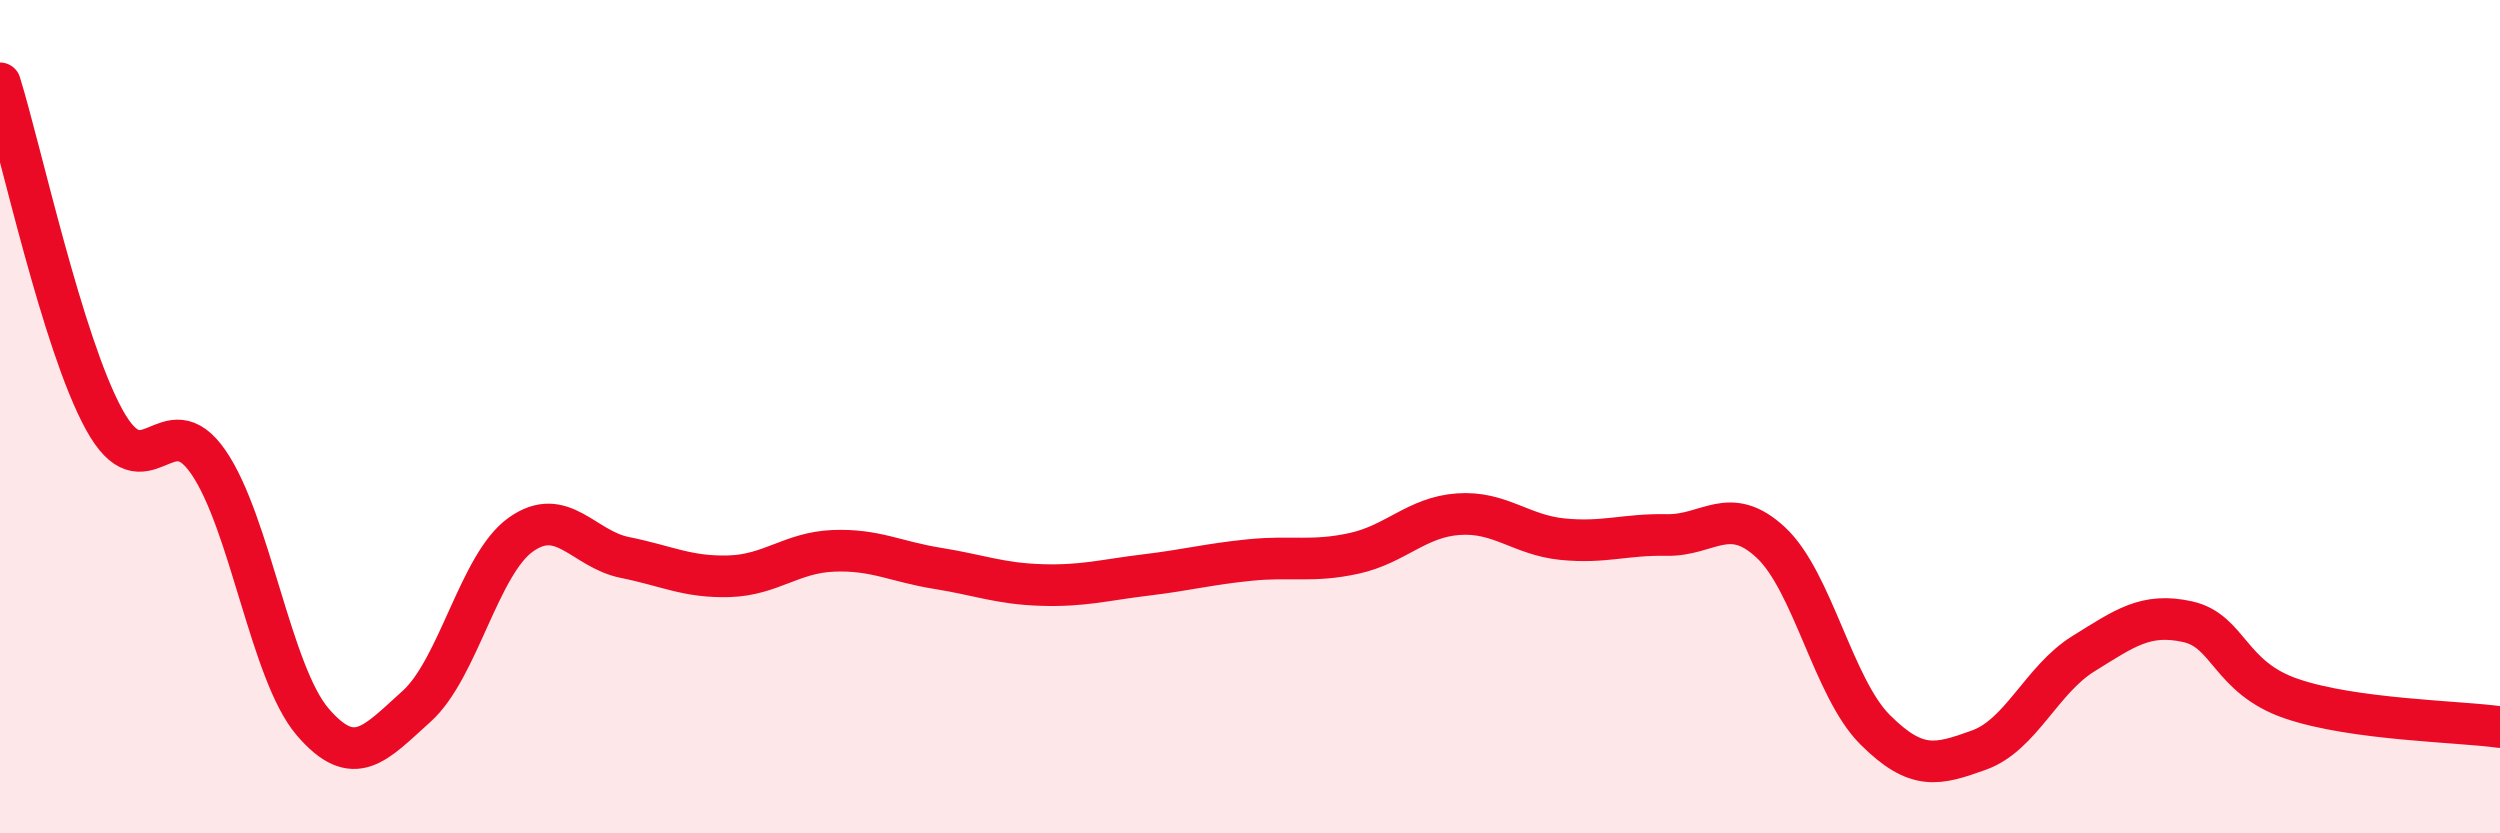
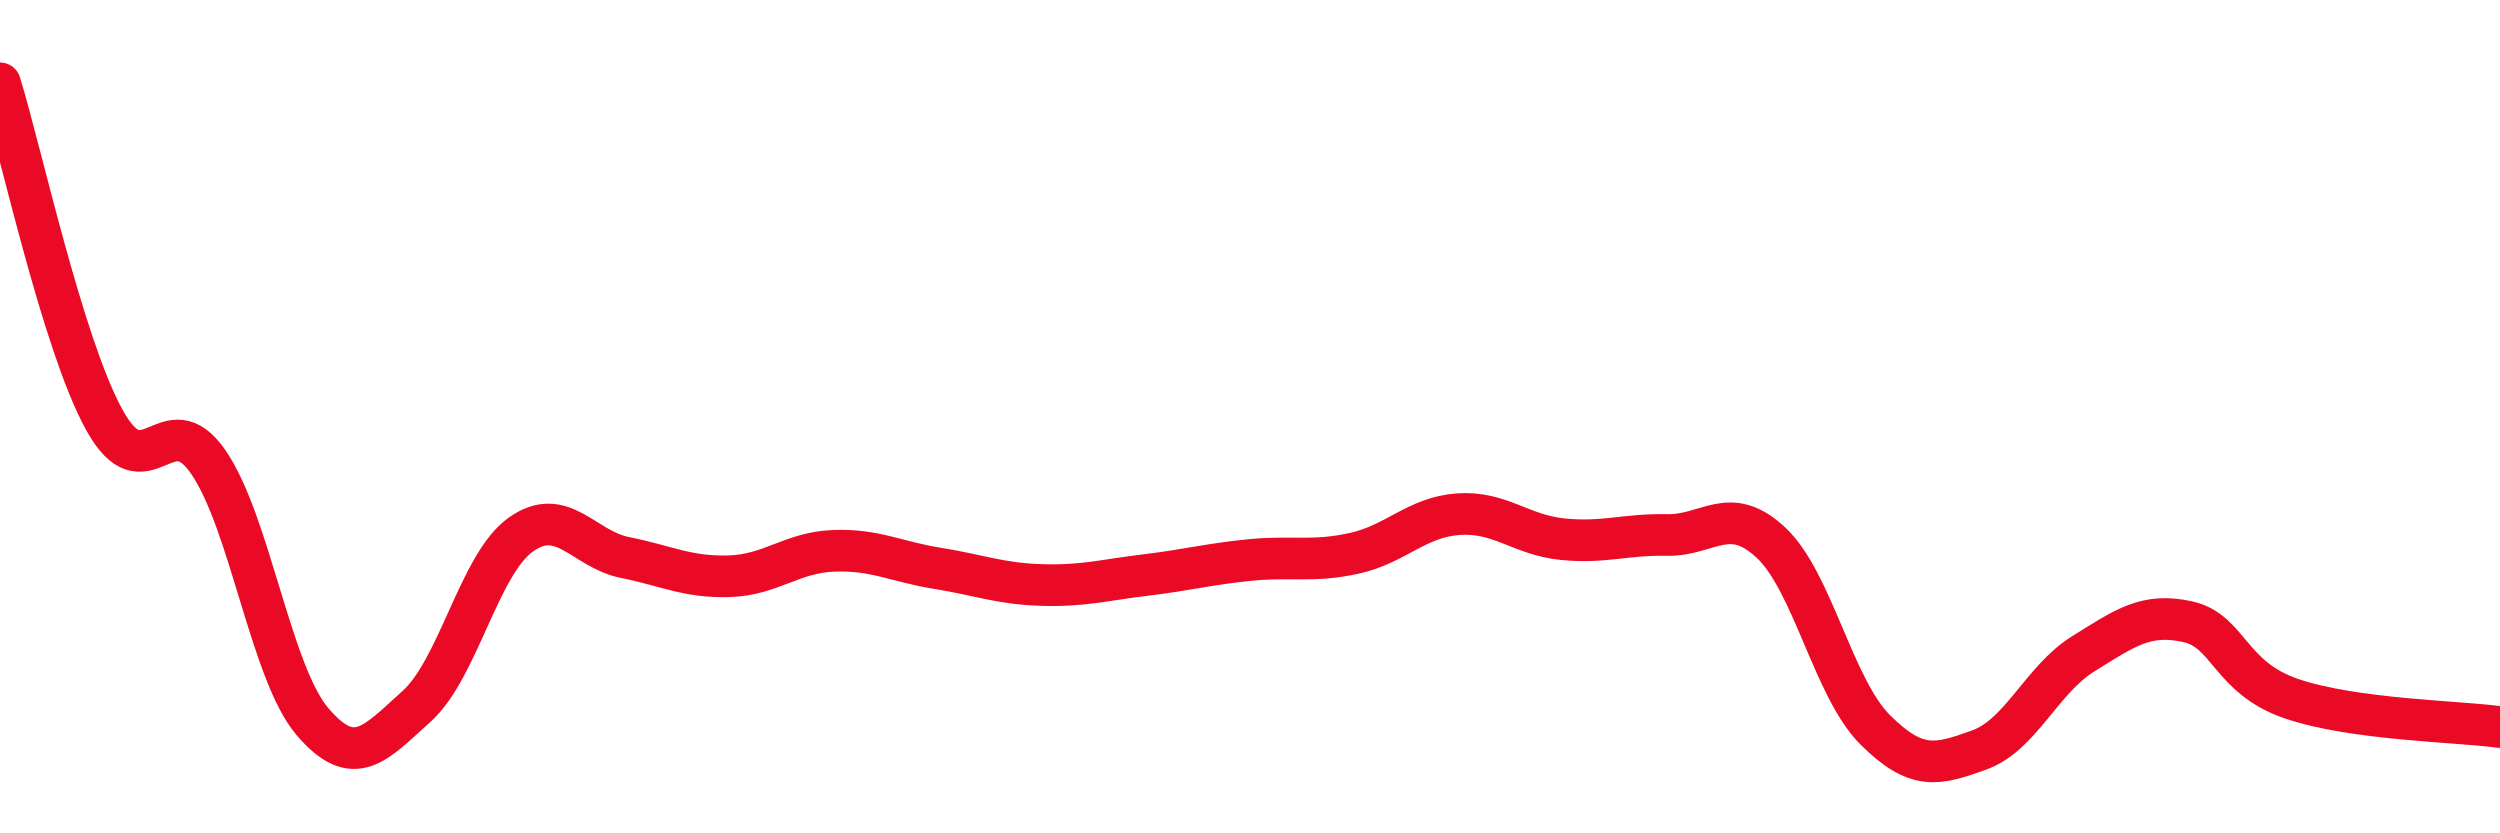
<svg xmlns="http://www.w3.org/2000/svg" width="60" height="20" viewBox="0 0 60 20">
-   <path d="M 0,2 C 0.5,3.61 1.5,8.25 2.5,10.07 C 3.5,11.89 4,9.64 5,11.09 C 6,12.54 6.5,16.15 7.5,17.32 C 8.5,18.49 9,17.85 10,16.95 C 11,16.05 11.5,13.54 12.5,12.83 C 13.5,12.12 14,13.18 15,13.38 C 16,13.58 16.5,13.86 17.5,13.83 C 18.5,13.8 19,13.26 20,13.22 C 21,13.18 21.5,13.48 22.5,13.64 C 23.5,13.8 24,14.01 25,14.04 C 26,14.07 26.5,13.92 27.5,13.8 C 28.5,13.68 29,13.54 30,13.44 C 31,13.34 31.5,13.5 32.5,13.28 C 33.5,13.06 34,12.41 35,12.34 C 36,12.27 36.5,12.84 37.5,12.94 C 38.5,13.04 39,12.82 40,12.84 C 41,12.86 41.5,12.09 42.5,13.02 C 43.5,13.95 44,16.51 45,17.51 C 46,18.51 46.5,18.36 47.5,18 C 48.5,17.64 49,16.31 50,15.69 C 51,15.07 51.5,14.7 52.5,14.92 C 53.5,15.14 53.5,16.26 55,16.77 C 56.5,17.28 59,17.31 60,17.45L60 20L0 20Z" fill="#EB0A25" opacity="0.1" stroke-linecap="round" stroke-linejoin="round" />
  <path d="M 0,2 C 0.5,3.61 1.5,8.25 2.5,10.07 C 3.5,11.89 4,9.64 5,11.09 C 6,12.54 6.5,16.15 7.5,17.32 C 8.5,18.49 9,17.85 10,16.95 C 11,16.05 11.5,13.54 12.5,12.83 C 13.5,12.12 14,13.18 15,13.38 C 16,13.58 16.5,13.86 17.5,13.83 C 18.5,13.8 19,13.26 20,13.22 C 21,13.18 21.5,13.48 22.5,13.64 C 23.5,13.8 24,14.01 25,14.04 C 26,14.07 26.5,13.92 27.5,13.8 C 28.5,13.68 29,13.54 30,13.44 C 31,13.34 31.5,13.5 32.5,13.28 C 33.5,13.06 34,12.41 35,12.34 C 36,12.27 36.5,12.84 37.5,12.94 C 38.5,13.04 39,12.82 40,12.84 C 41,12.86 41.5,12.09 42.5,13.02 C 43.5,13.95 44,16.51 45,17.51 C 46,18.51 46.5,18.36 47.5,18 C 48.5,17.64 49,16.31 50,15.69 C 51,15.07 51.5,14.7 52.5,14.92 C 53.5,15.14 53.5,16.26 55,16.77 C 56.5,17.28 59,17.31 60,17.45" stroke="#EB0A25" stroke-width="1" fill="none" stroke-linecap="round" stroke-linejoin="round" />
</svg>